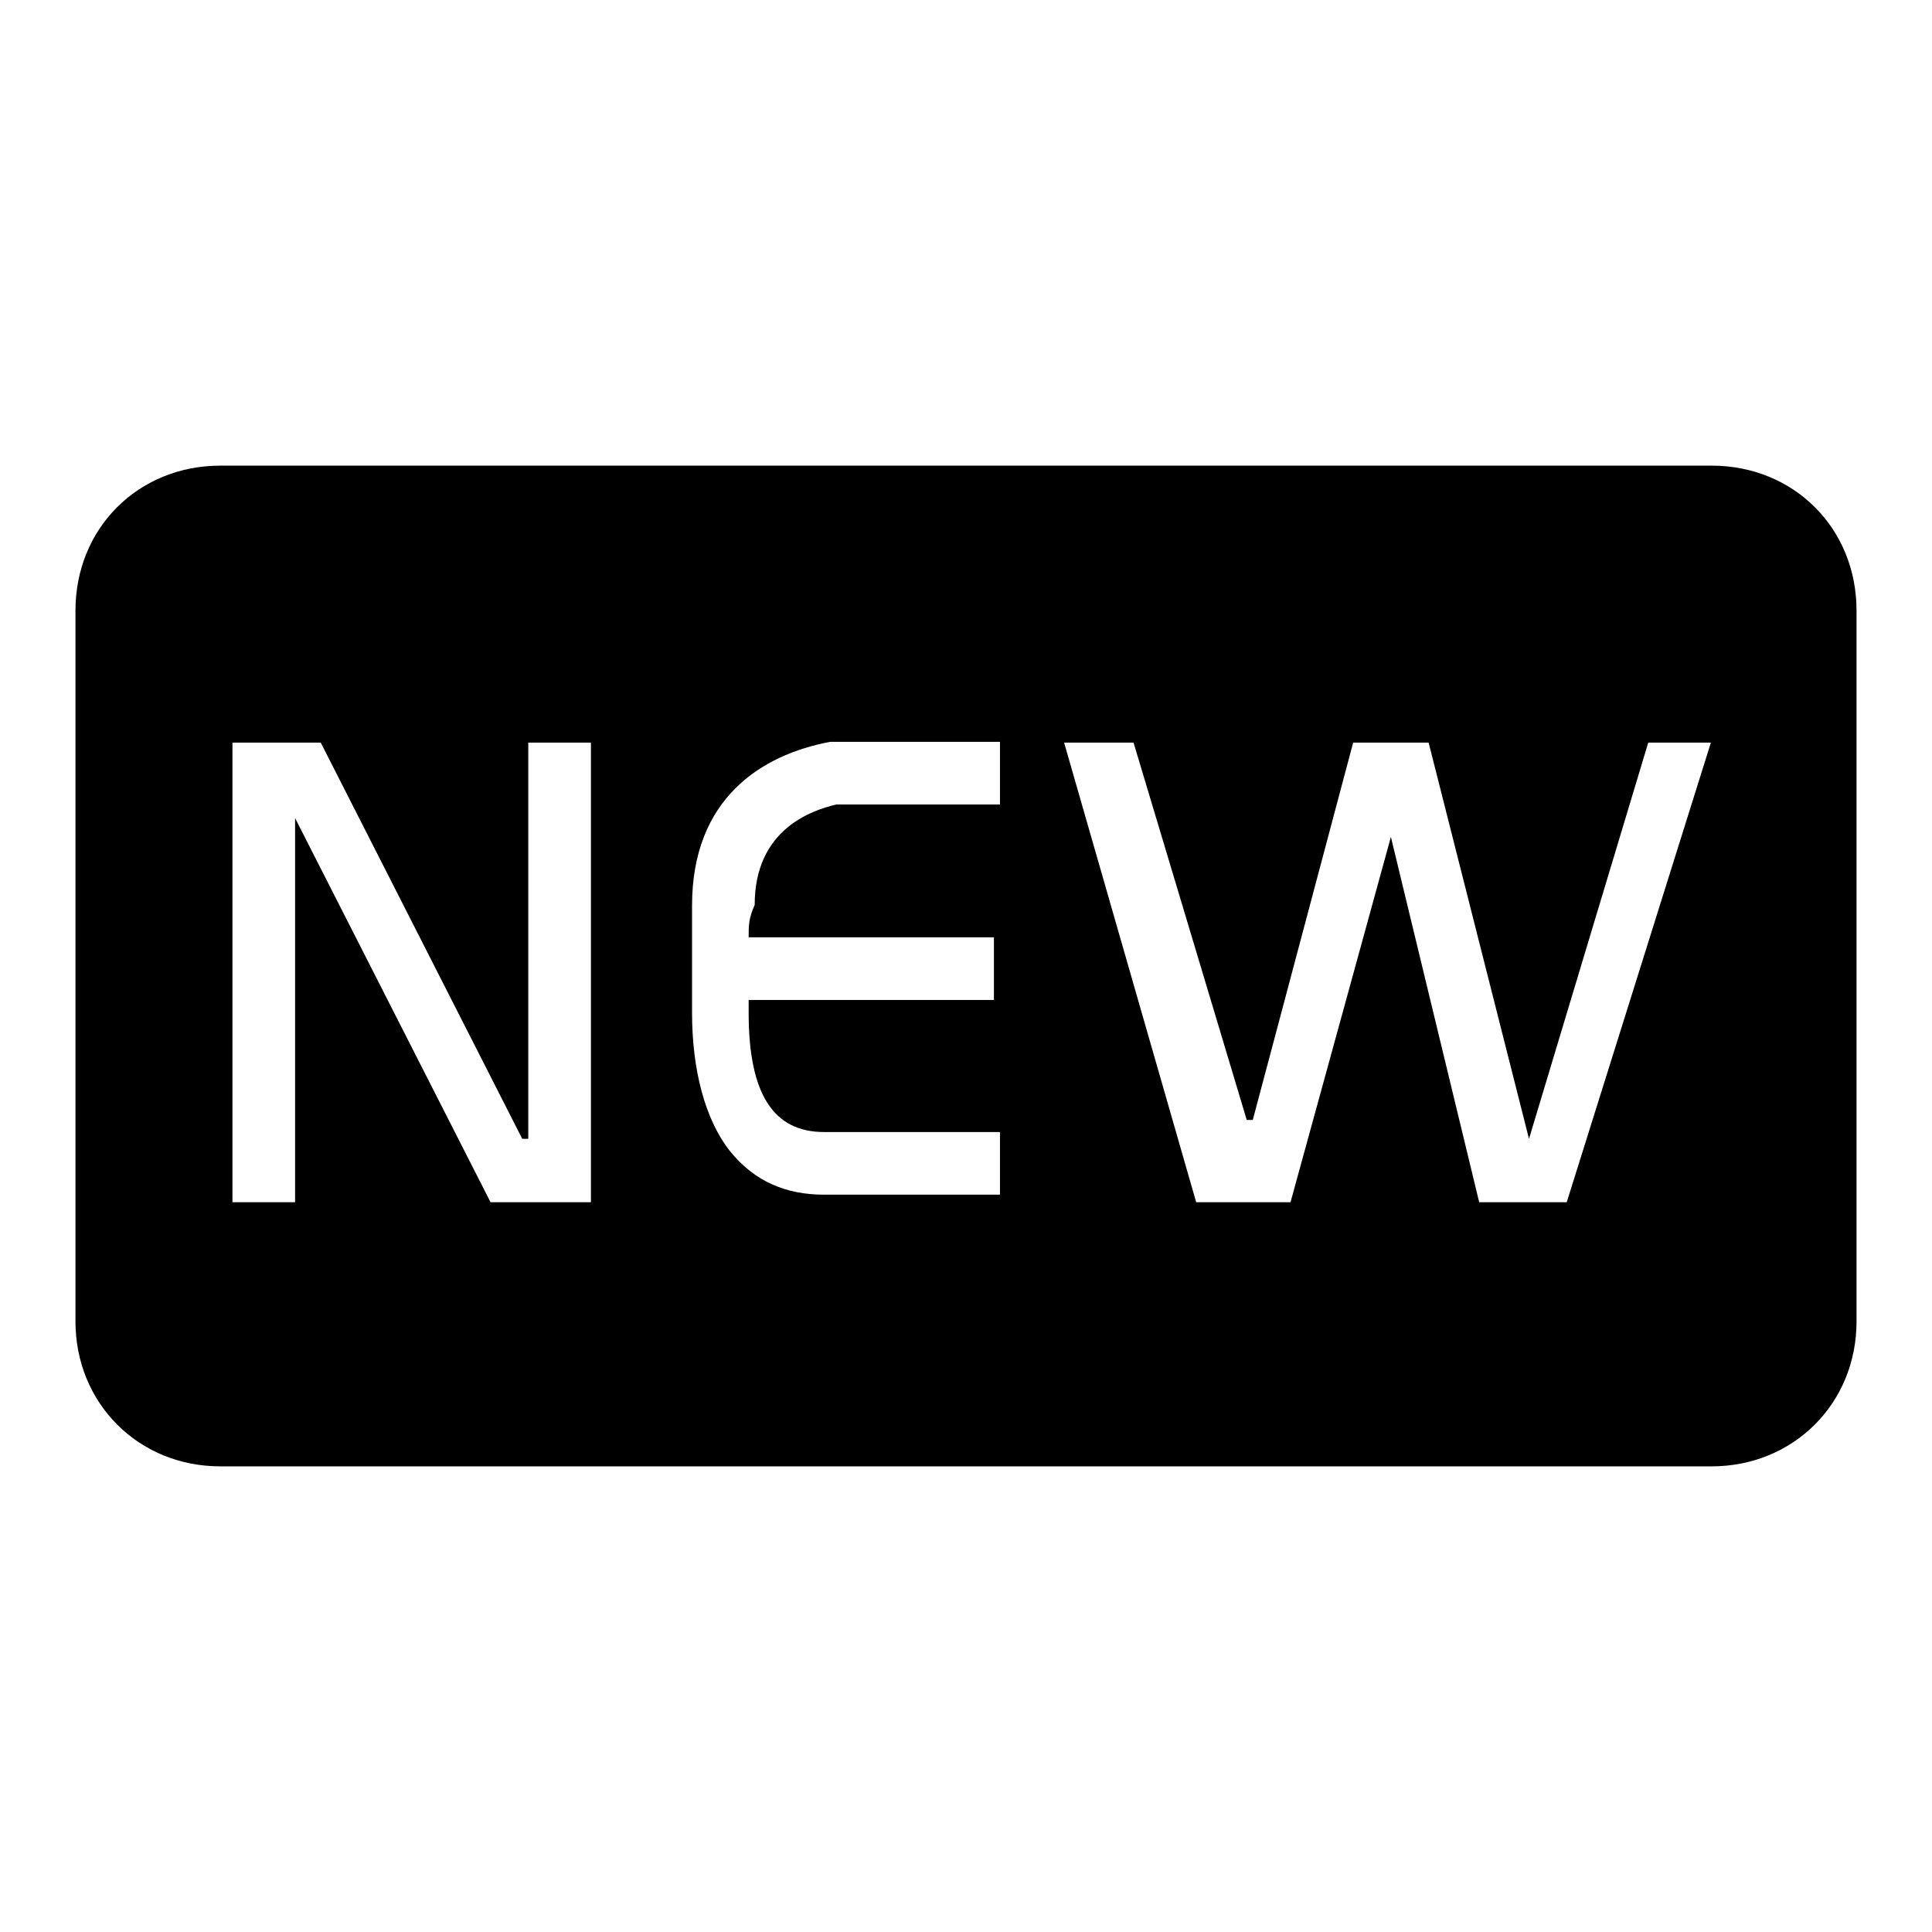
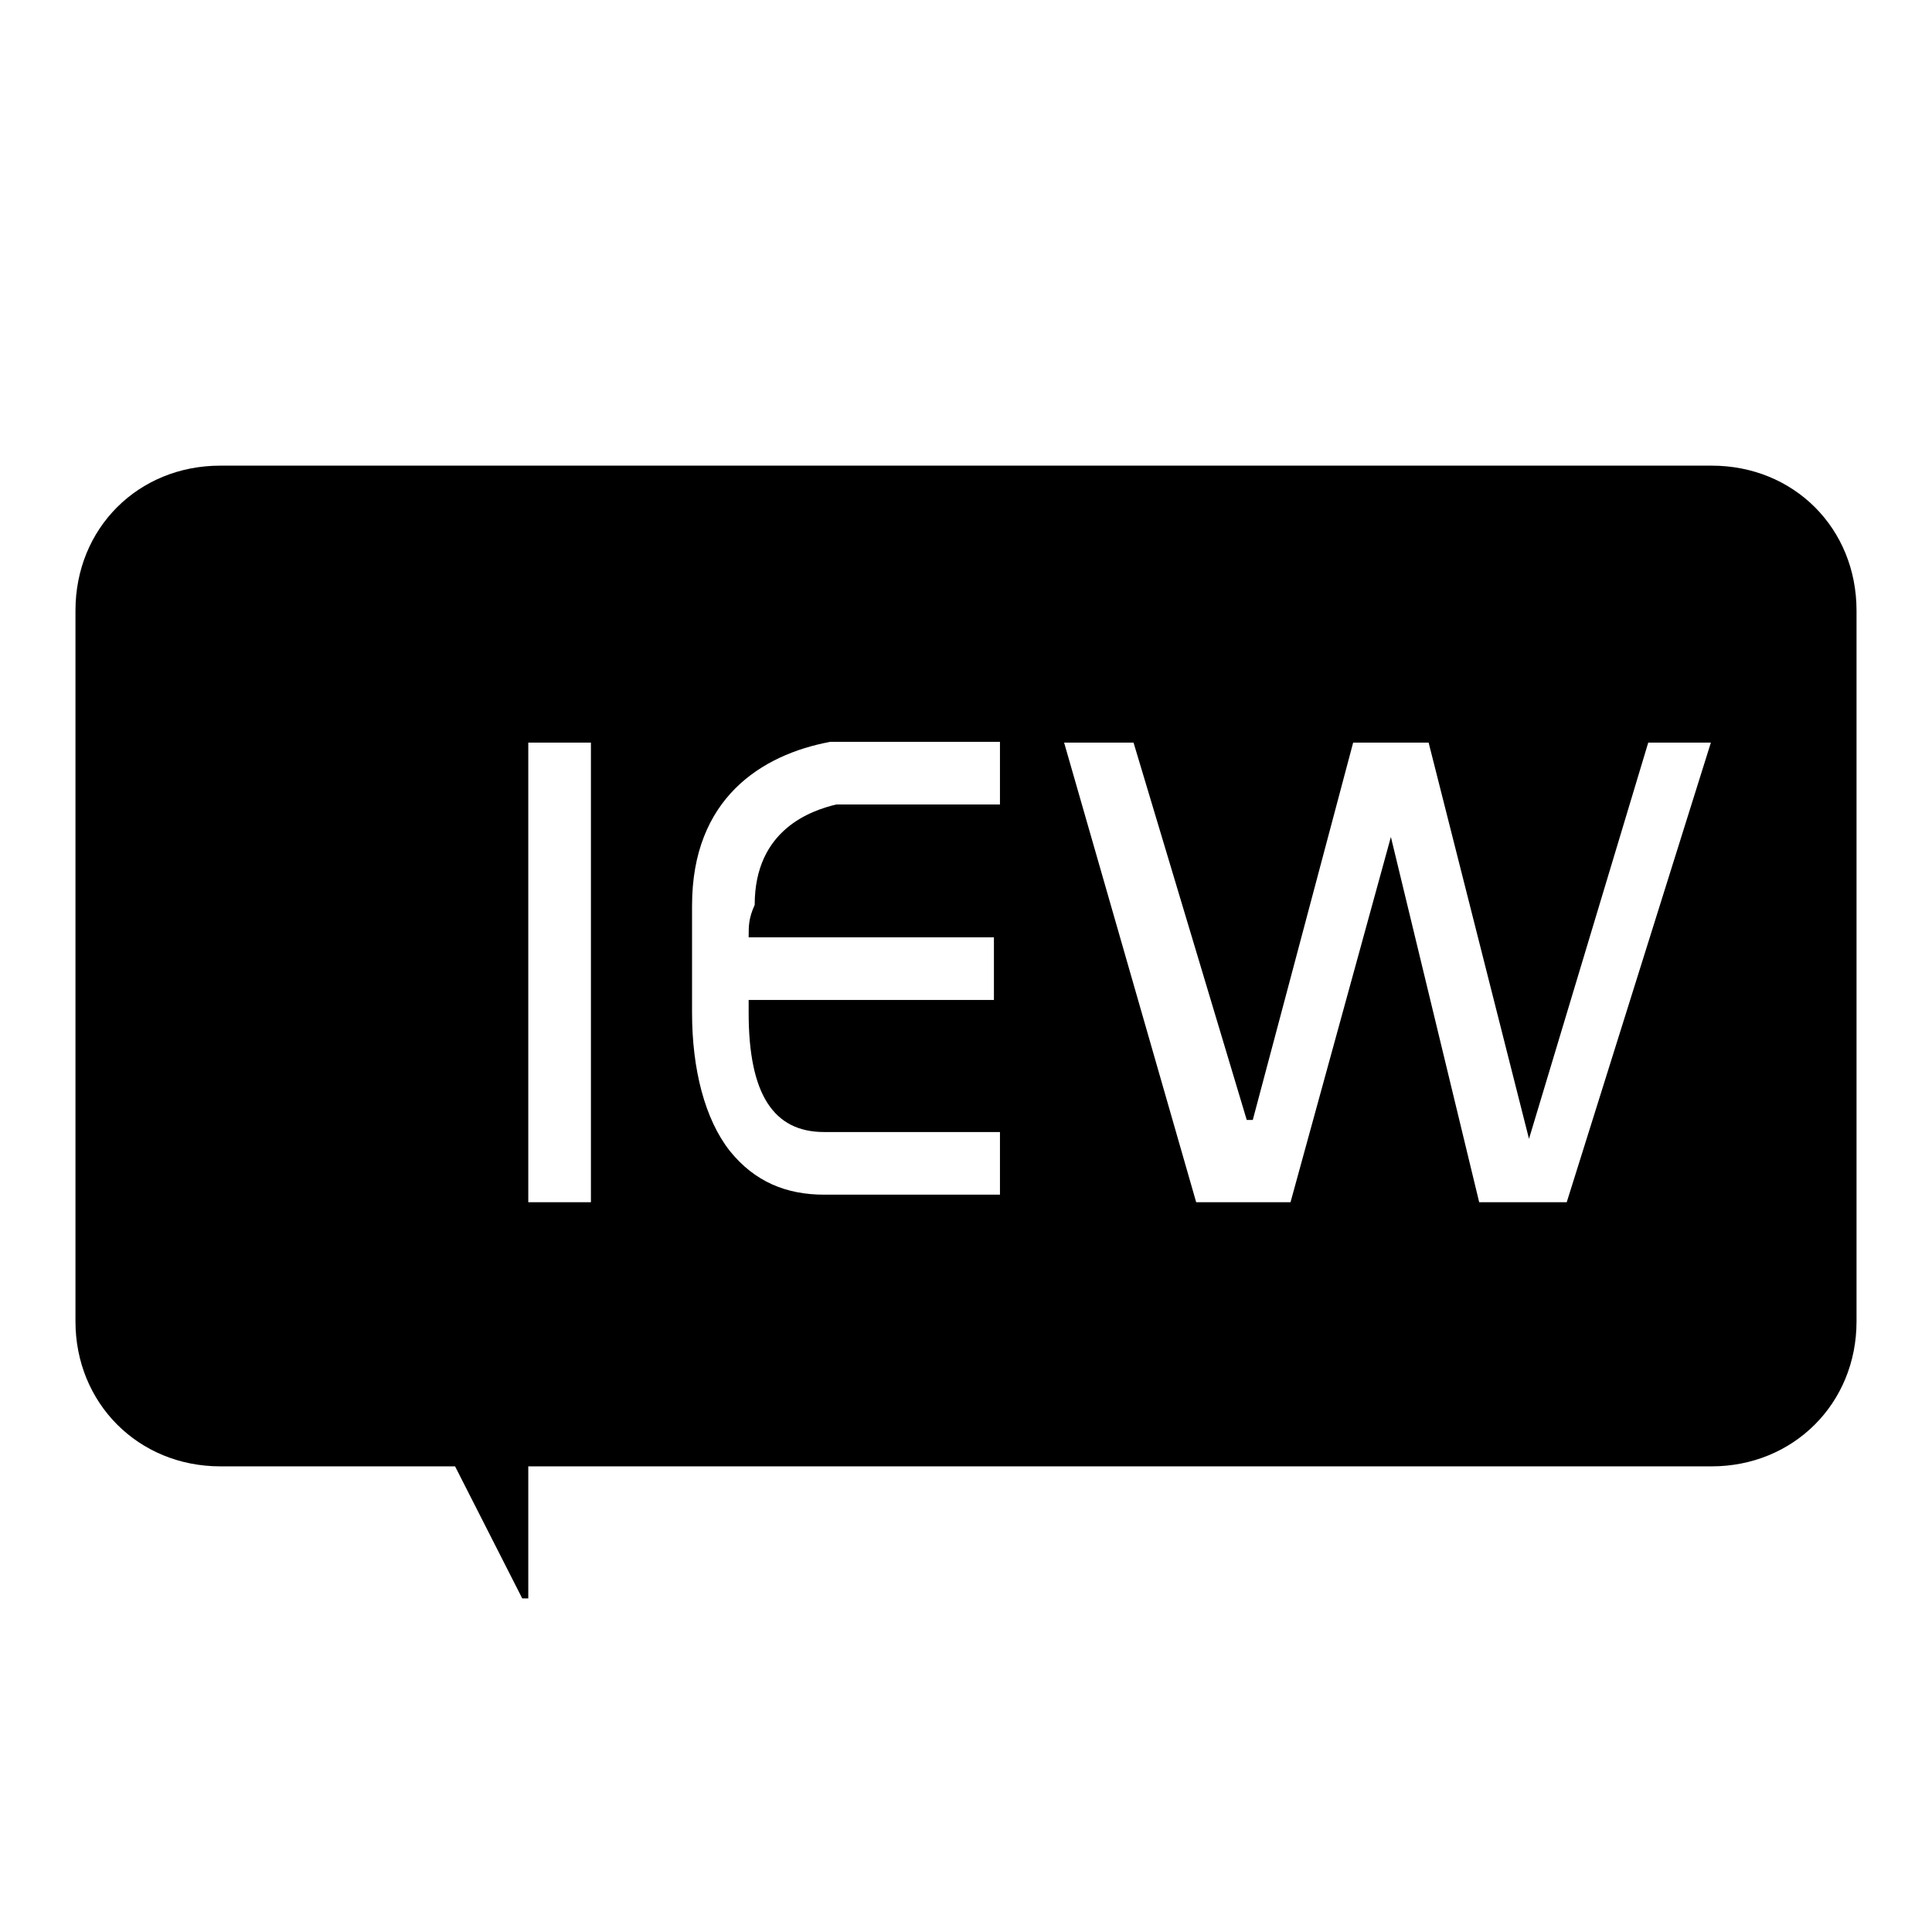
<svg xmlns="http://www.w3.org/2000/svg" version="1.1" x="0px" y="0px" viewBox="0 0 256 256" enable-background="new 0 0 256 256" xml:space="preserve">
  <g>
-     <path fill="#000000" d="M226.8,61.7H29.2C18.3,61.7,10,70,10,80.9v94.2c0,10.8,8.3,19.2,19.2,19.2h197.6c10.8,0,19.2-8.3,19.2-19.2 V80.9C246,70,237.7,61.7,226.8,61.7z M78.4,159.3H65l-25.9-50.9v50.9h-8.3V98.4h11.7l26.7,52.5H70V98.4h8.3V159.3z M99.2,124.2 h32.5v8.3H99.2c0,0.8,0,0.8,0,1.7l0,0c0,10.8,3.3,15.8,10,15.8h23.3v8.3h-23.3c-5,0-9.2-1.7-12.5-5.8c-3.3-4.2-5-10.8-5-18.3 c0-3.3,0-7.5,0-14.2c0-14.2,9.2-20,18.3-21.7l0,0c3.3,0,20.8,0,22.5,0v8.3c-7.5,0-19.2,0-21.7,0c-3.3,0.8-10.8,3.3-10.8,13.3 C99.2,121.7,99.2,122.6,99.2,124.2z M207.6,159.3H196l-11.7-48.4l-13.3,48.4h-12.5l-17.5-60.9h9.2l15,50h0.8l13.3-50h10l13.3,52.5 l15.8-52.5h8.3L207.6,159.3z" />
+     <path fill="#000000" d="M226.8,61.7H29.2C18.3,61.7,10,70,10,80.9v94.2c0,10.8,8.3,19.2,19.2,19.2h197.6c10.8,0,19.2-8.3,19.2-19.2 V80.9C246,70,237.7,61.7,226.8,61.7z M78.4,159.3H65l-25.9-50.9v50.9h-8.3h11.7l26.7,52.5H70V98.4h8.3V159.3z M99.2,124.2 h32.5v8.3H99.2c0,0.8,0,0.8,0,1.7l0,0c0,10.8,3.3,15.8,10,15.8h23.3v8.3h-23.3c-5,0-9.2-1.7-12.5-5.8c-3.3-4.2-5-10.8-5-18.3 c0-3.3,0-7.5,0-14.2c0-14.2,9.2-20,18.3-21.7l0,0c3.3,0,20.8,0,22.5,0v8.3c-7.5,0-19.2,0-21.7,0c-3.3,0.8-10.8,3.3-10.8,13.3 C99.2,121.7,99.2,122.6,99.2,124.2z M207.6,159.3H196l-11.7-48.4l-13.3,48.4h-12.5l-17.5-60.9h9.2l15,50h0.8l13.3-50h10l13.3,52.5 l15.8-52.5h8.3L207.6,159.3z" />
  </g>
</svg>